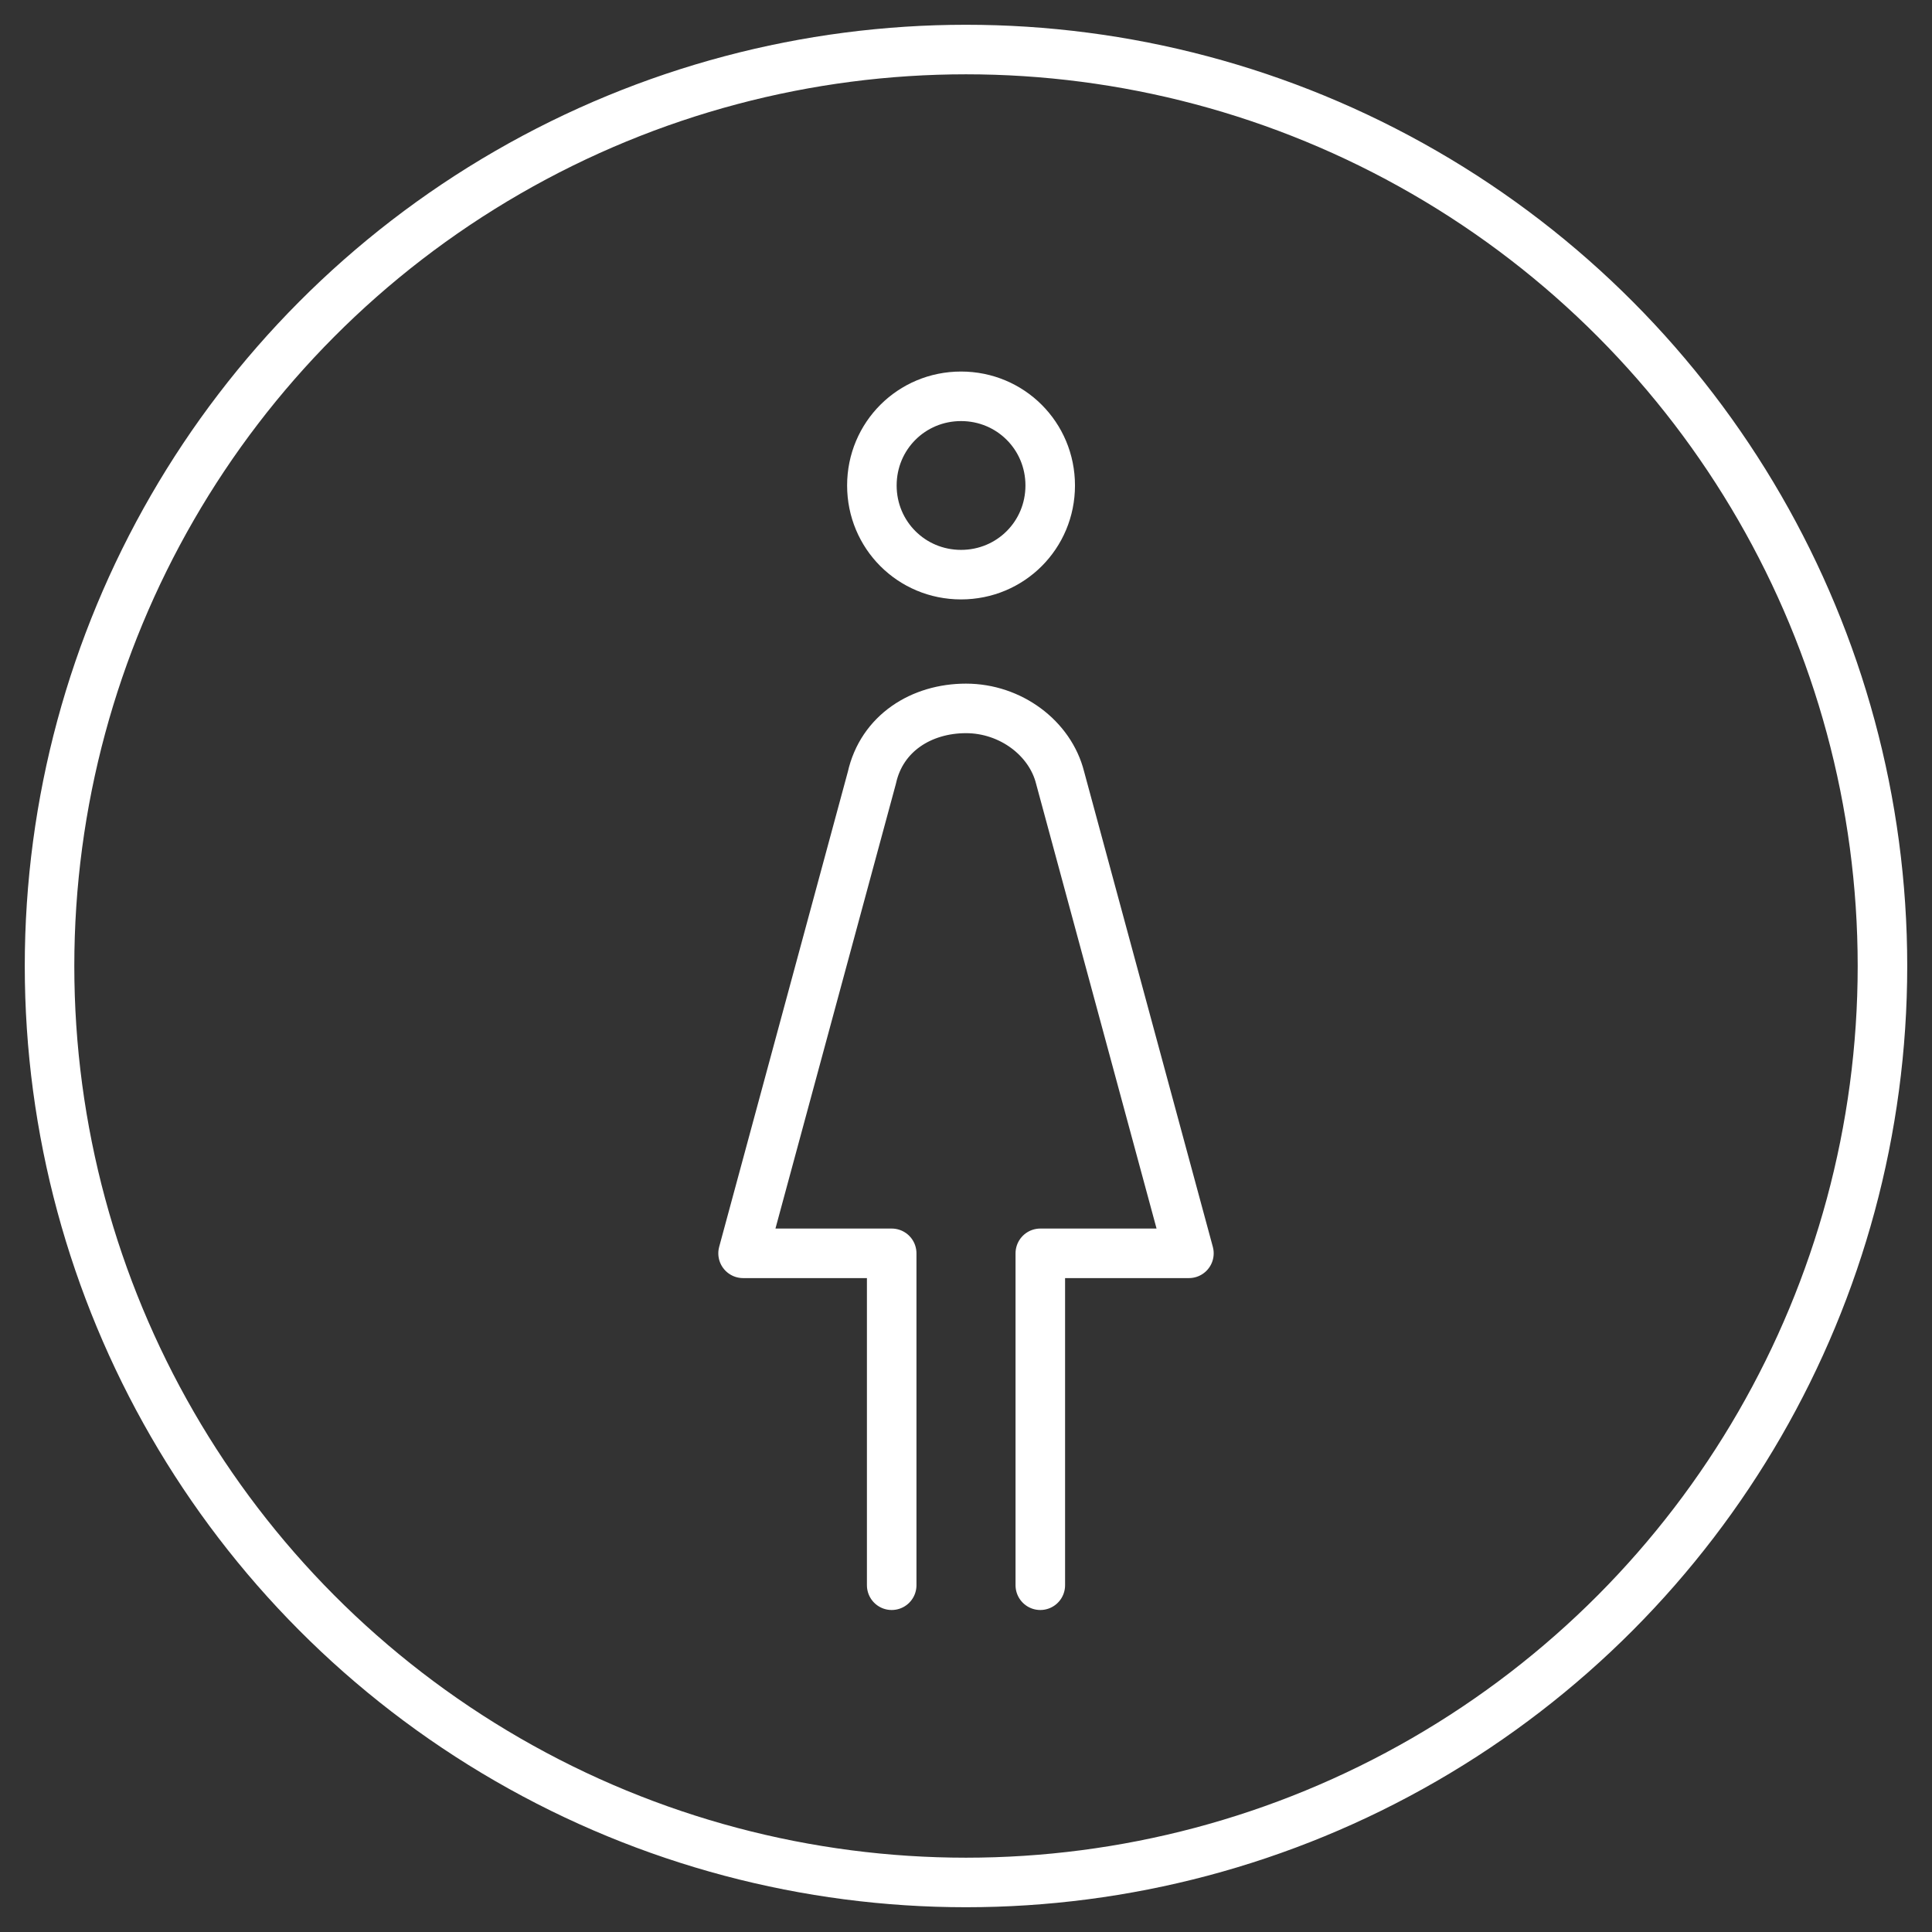
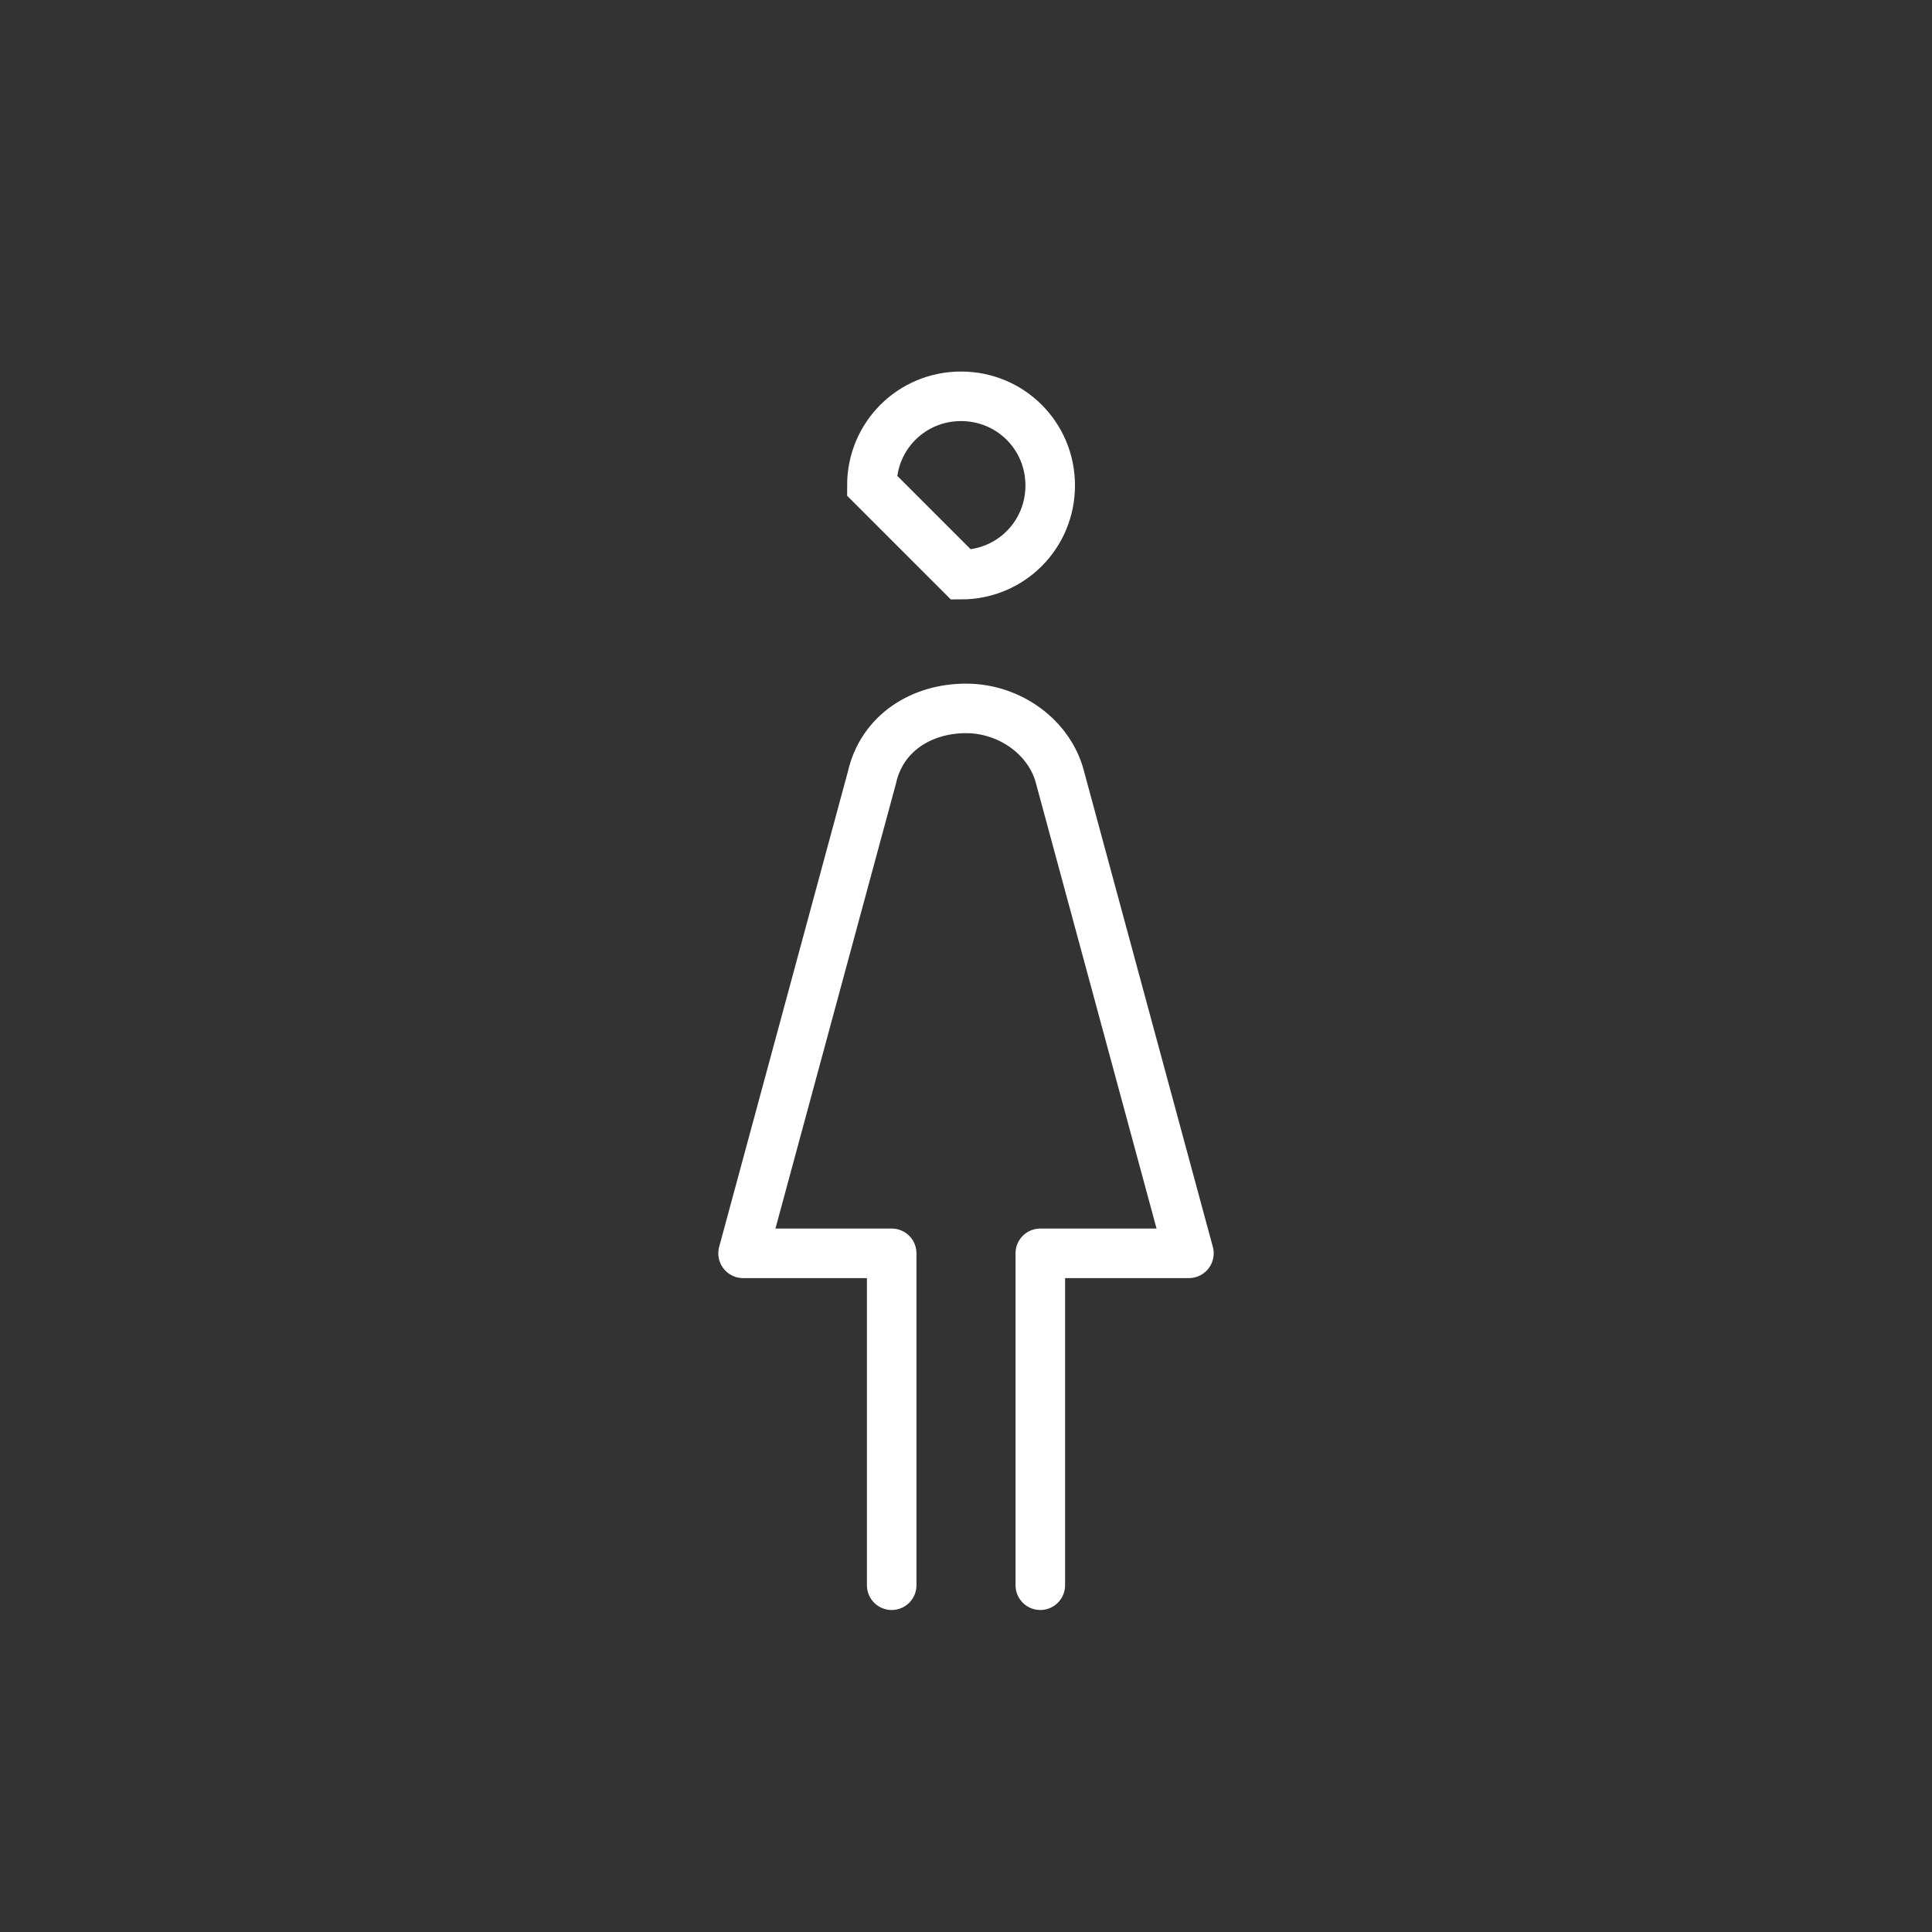
<svg xmlns="http://www.w3.org/2000/svg" id="Layer_1" x="0px" y="0px" viewBox="0 0 39 39" style="enable-background:new 0 0 39 39;" xml:space="preserve">
  <rect x="0" y="0" width="39" height="39" fill="#333333" stroke="none" />
  <style type="text/css"> .st0{fill:none;stroke:#FFFFFF;} .st1{fill:none;stroke:#FFFFFF;stroke-linecap:round;stroke-linejoin:round;} </style>
  <title>women_toilet</title>
  <desc>Created with Sketch.</desc>
  <g id="Page-1">
    <g id="services_icons" transform="translate(-590, -148)">
      <g id="women_toilet" transform="translate(591, 149)">
-         <circle id="Oval" class="st0" cx="18.5" cy="18.5" r="18.5" />
        <g id="Group-17-Copy" transform="translate(14, 7)">
          <path id="Path-11" class="st1" d="M3,24v-6.7H0l2.6-9.6c0.2-0.9,1-1.4,1.9-1.4l0,0c0.9,0,1.7,0.6,1.9,1.4L9,17.3H6V24" />
-           <path class="st0" d="M4.4,3.6c1,0,1.8-0.8,1.8-1.8S5.4,0,4.4,0S2.6,0.8,2.6,1.8S3.4,3.6,4.4,3.6z" />
+           <path class="st0" d="M4.4,3.6c1,0,1.8-0.8,1.8-1.8S5.4,0,4.4,0S2.6,0.8,2.6,1.8z" />
        </g>
      </g>
    </g>
  </g>
</svg>